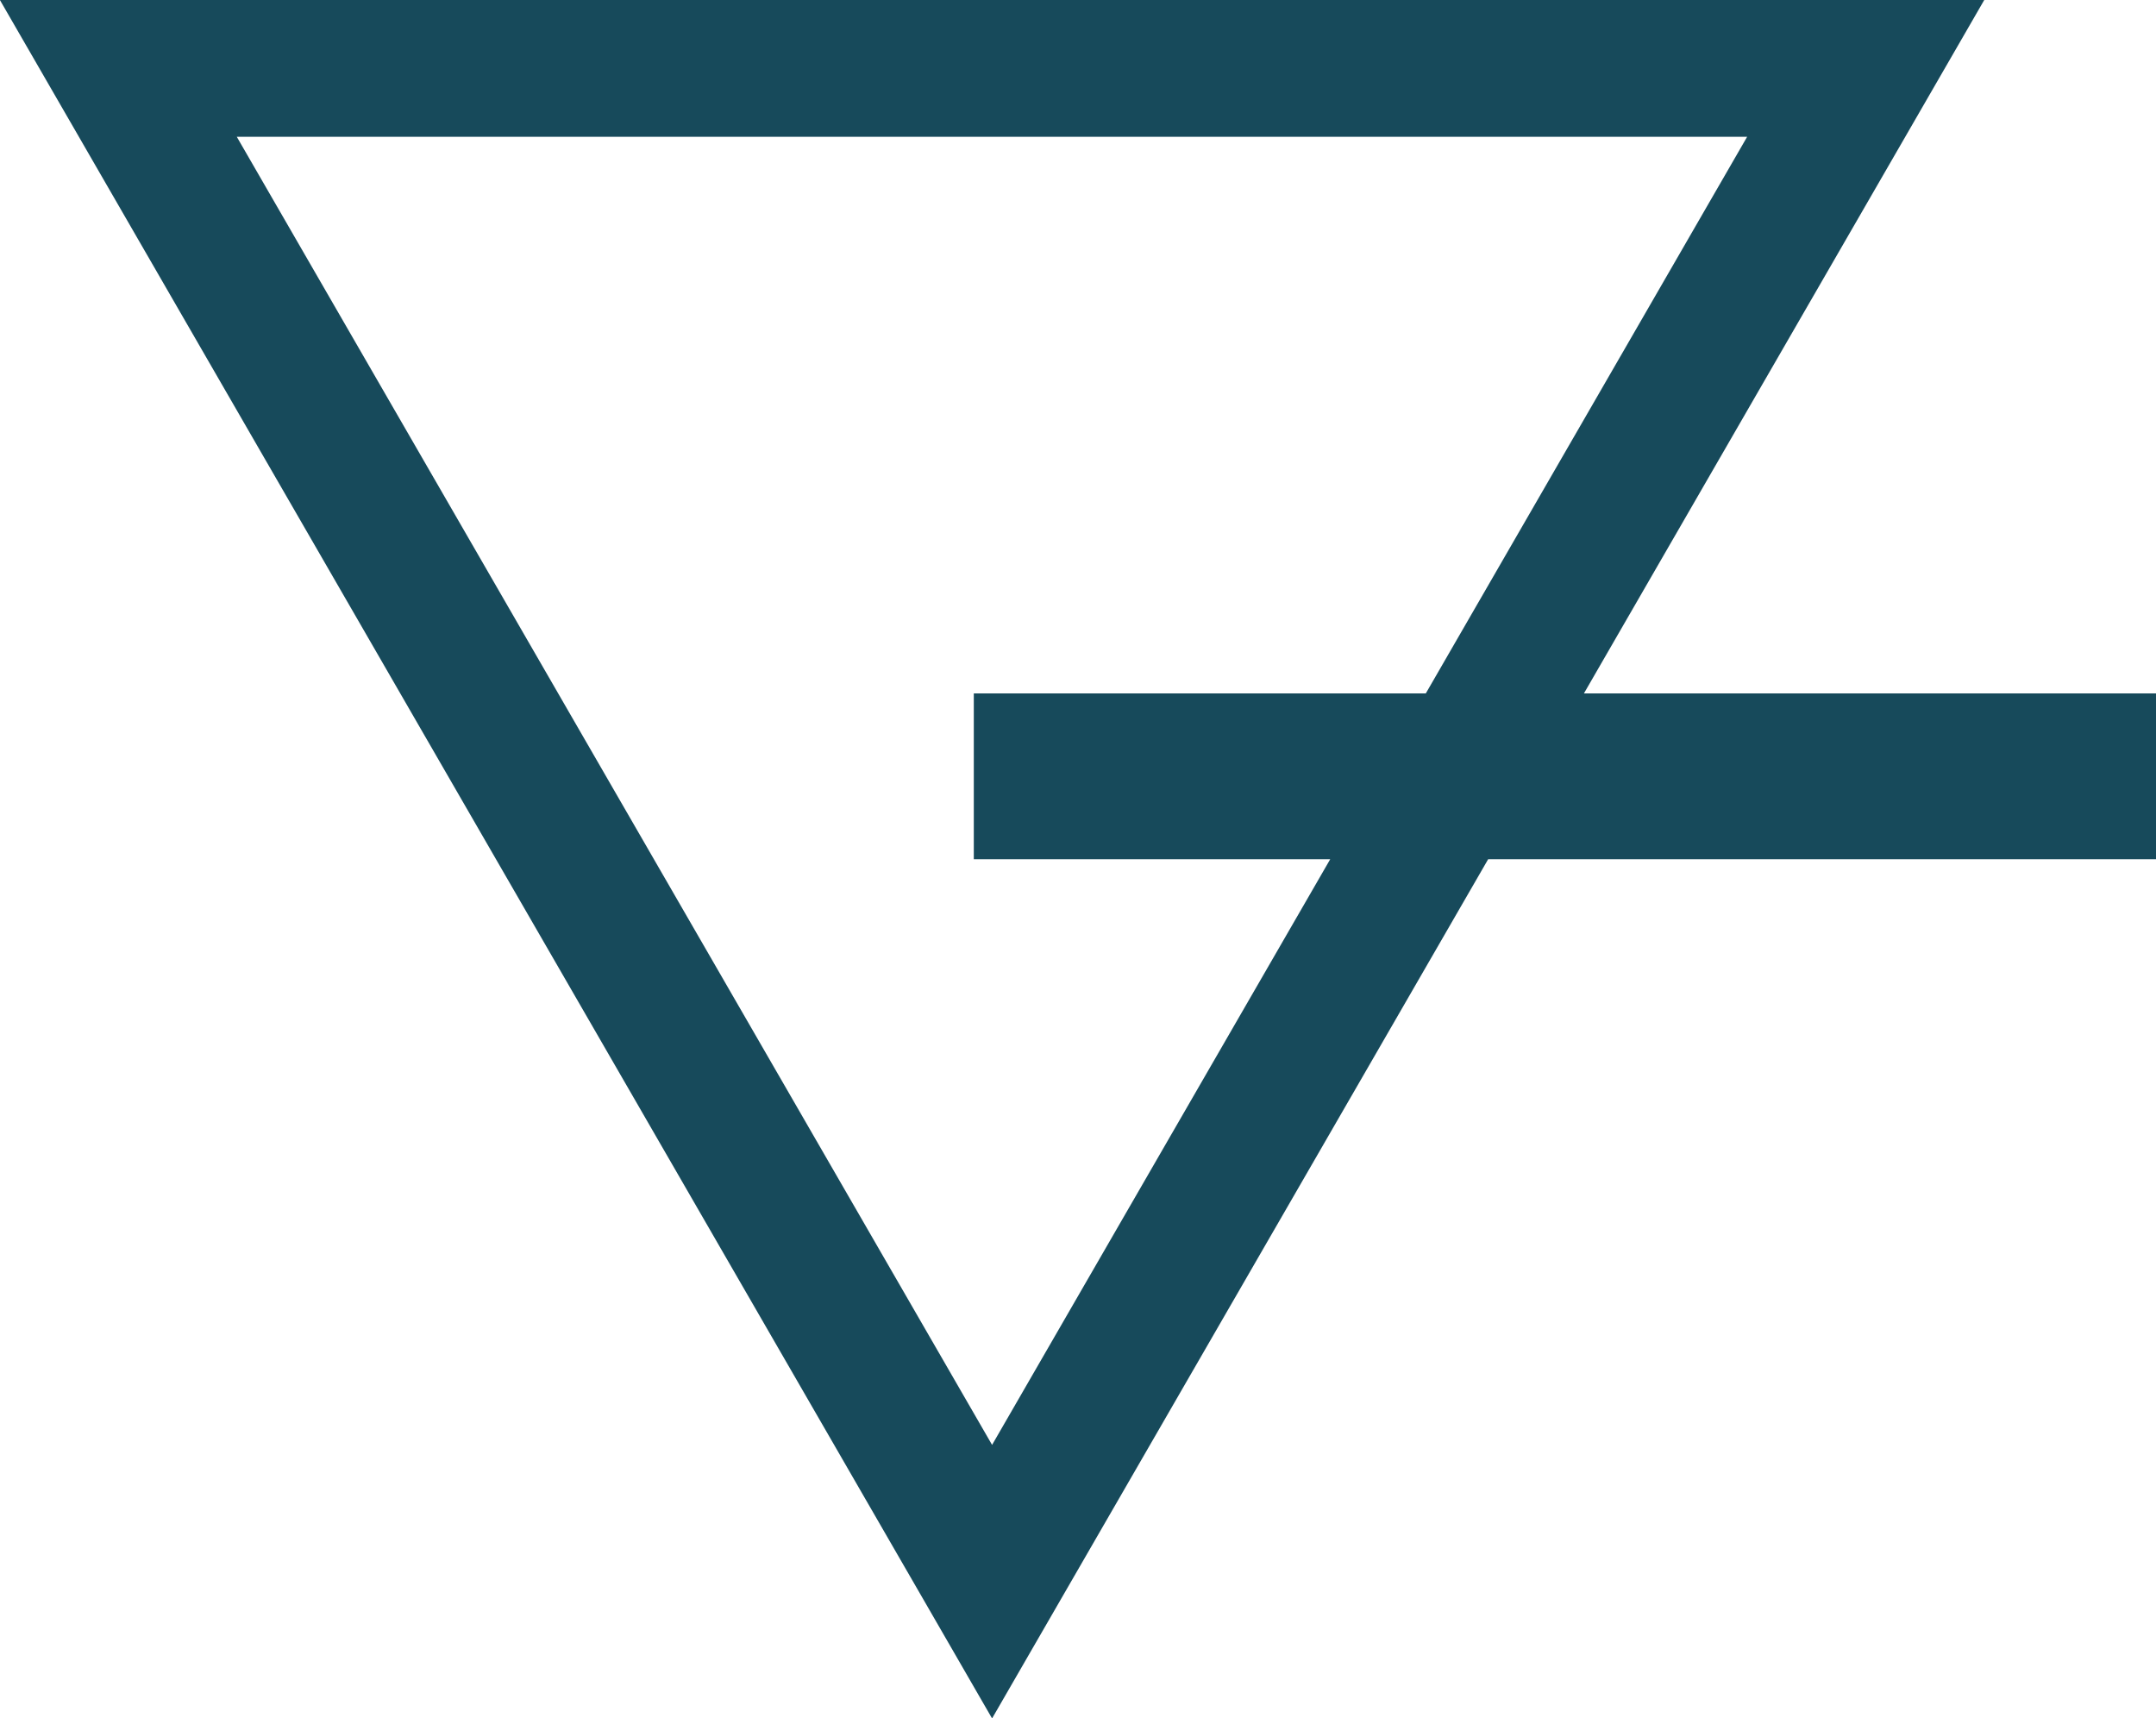
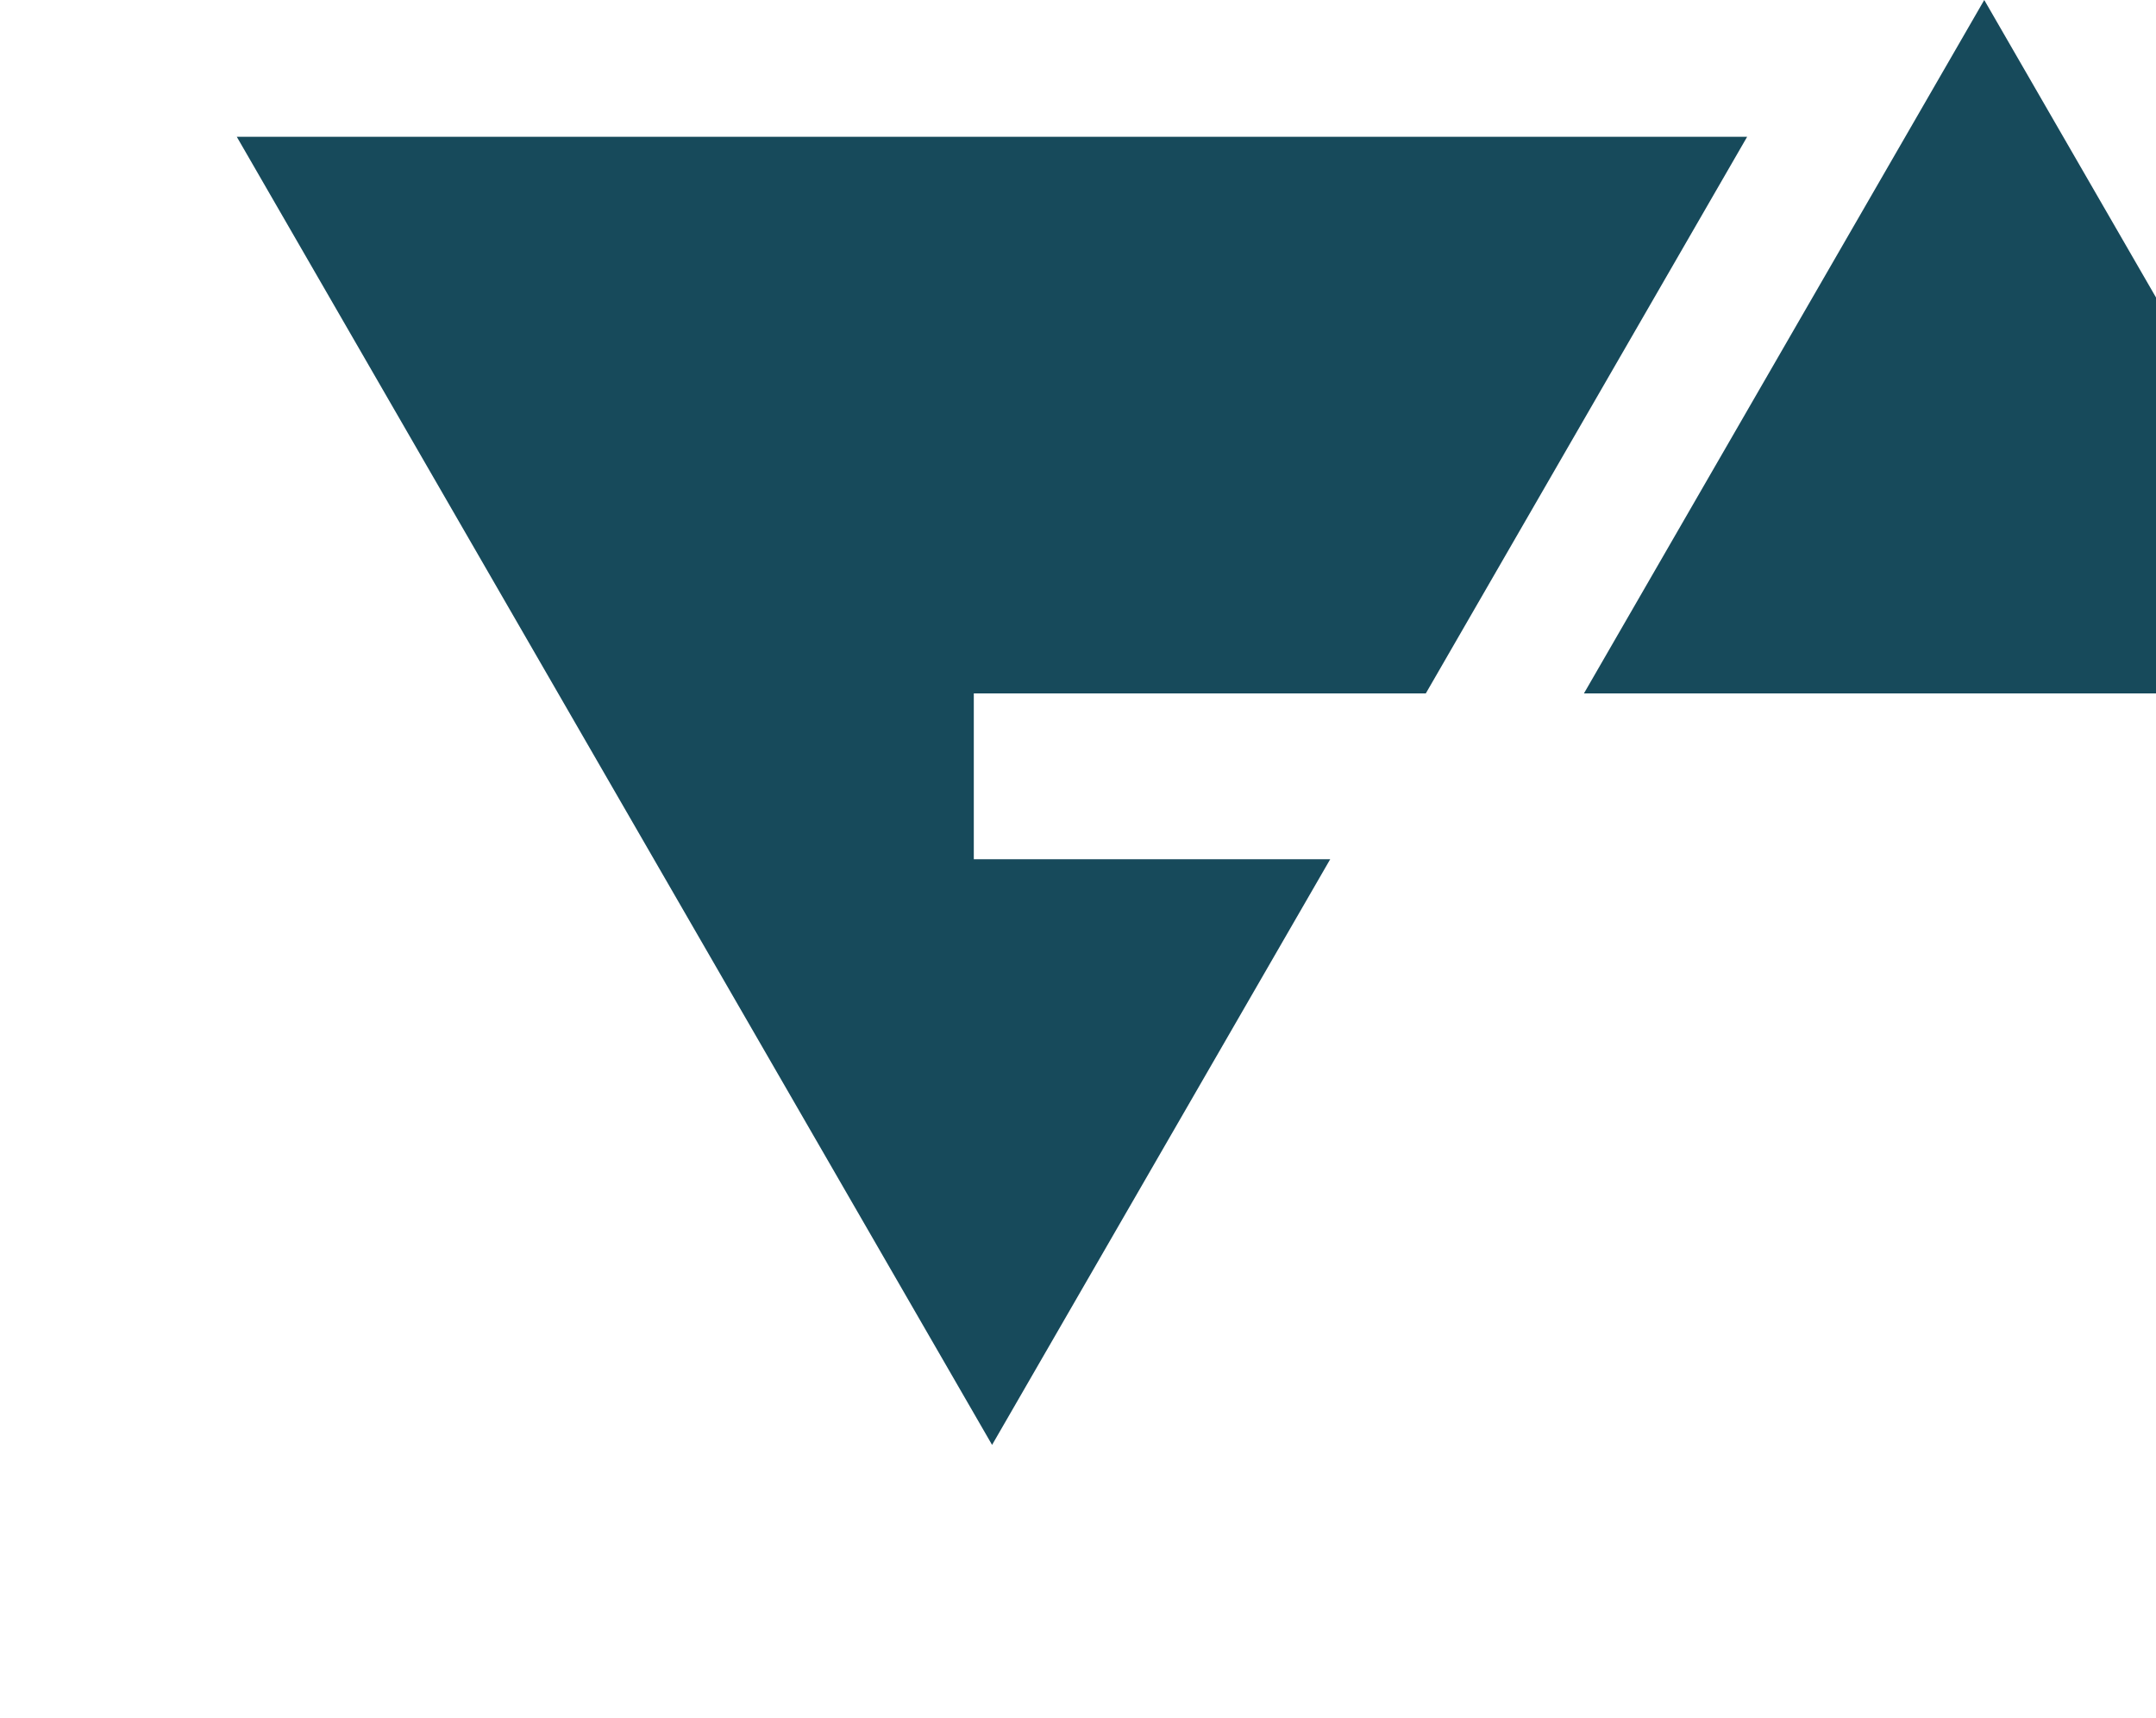
<svg xmlns="http://www.w3.org/2000/svg" width="48.241" height="38.448" viewBox="0 0 48.241 38.448">
-   <path id="Path_21" data-name="Path 21" d="M304.019,6633.129h-12.8l8.957-15.514h-44.4l22.2,38.448,11.1-19.224h14.944Zm-26.043,16.814-16.9-29.268h33.795l-7.19,12.454H277.567v3.71h7.975Z" transform="translate(-255.778 -6617.615)" fill="#174a5b" />
+   <path id="Path_21" data-name="Path 21" d="M304.019,6633.129h-12.8l8.957-15.514l22.2,38.448,11.1-19.224h14.944Zm-26.043,16.814-16.9-29.268h33.795l-7.19,12.454H277.567v3.71h7.975Z" transform="translate(-255.778 -6617.615)" fill="#174a5b" />
</svg>